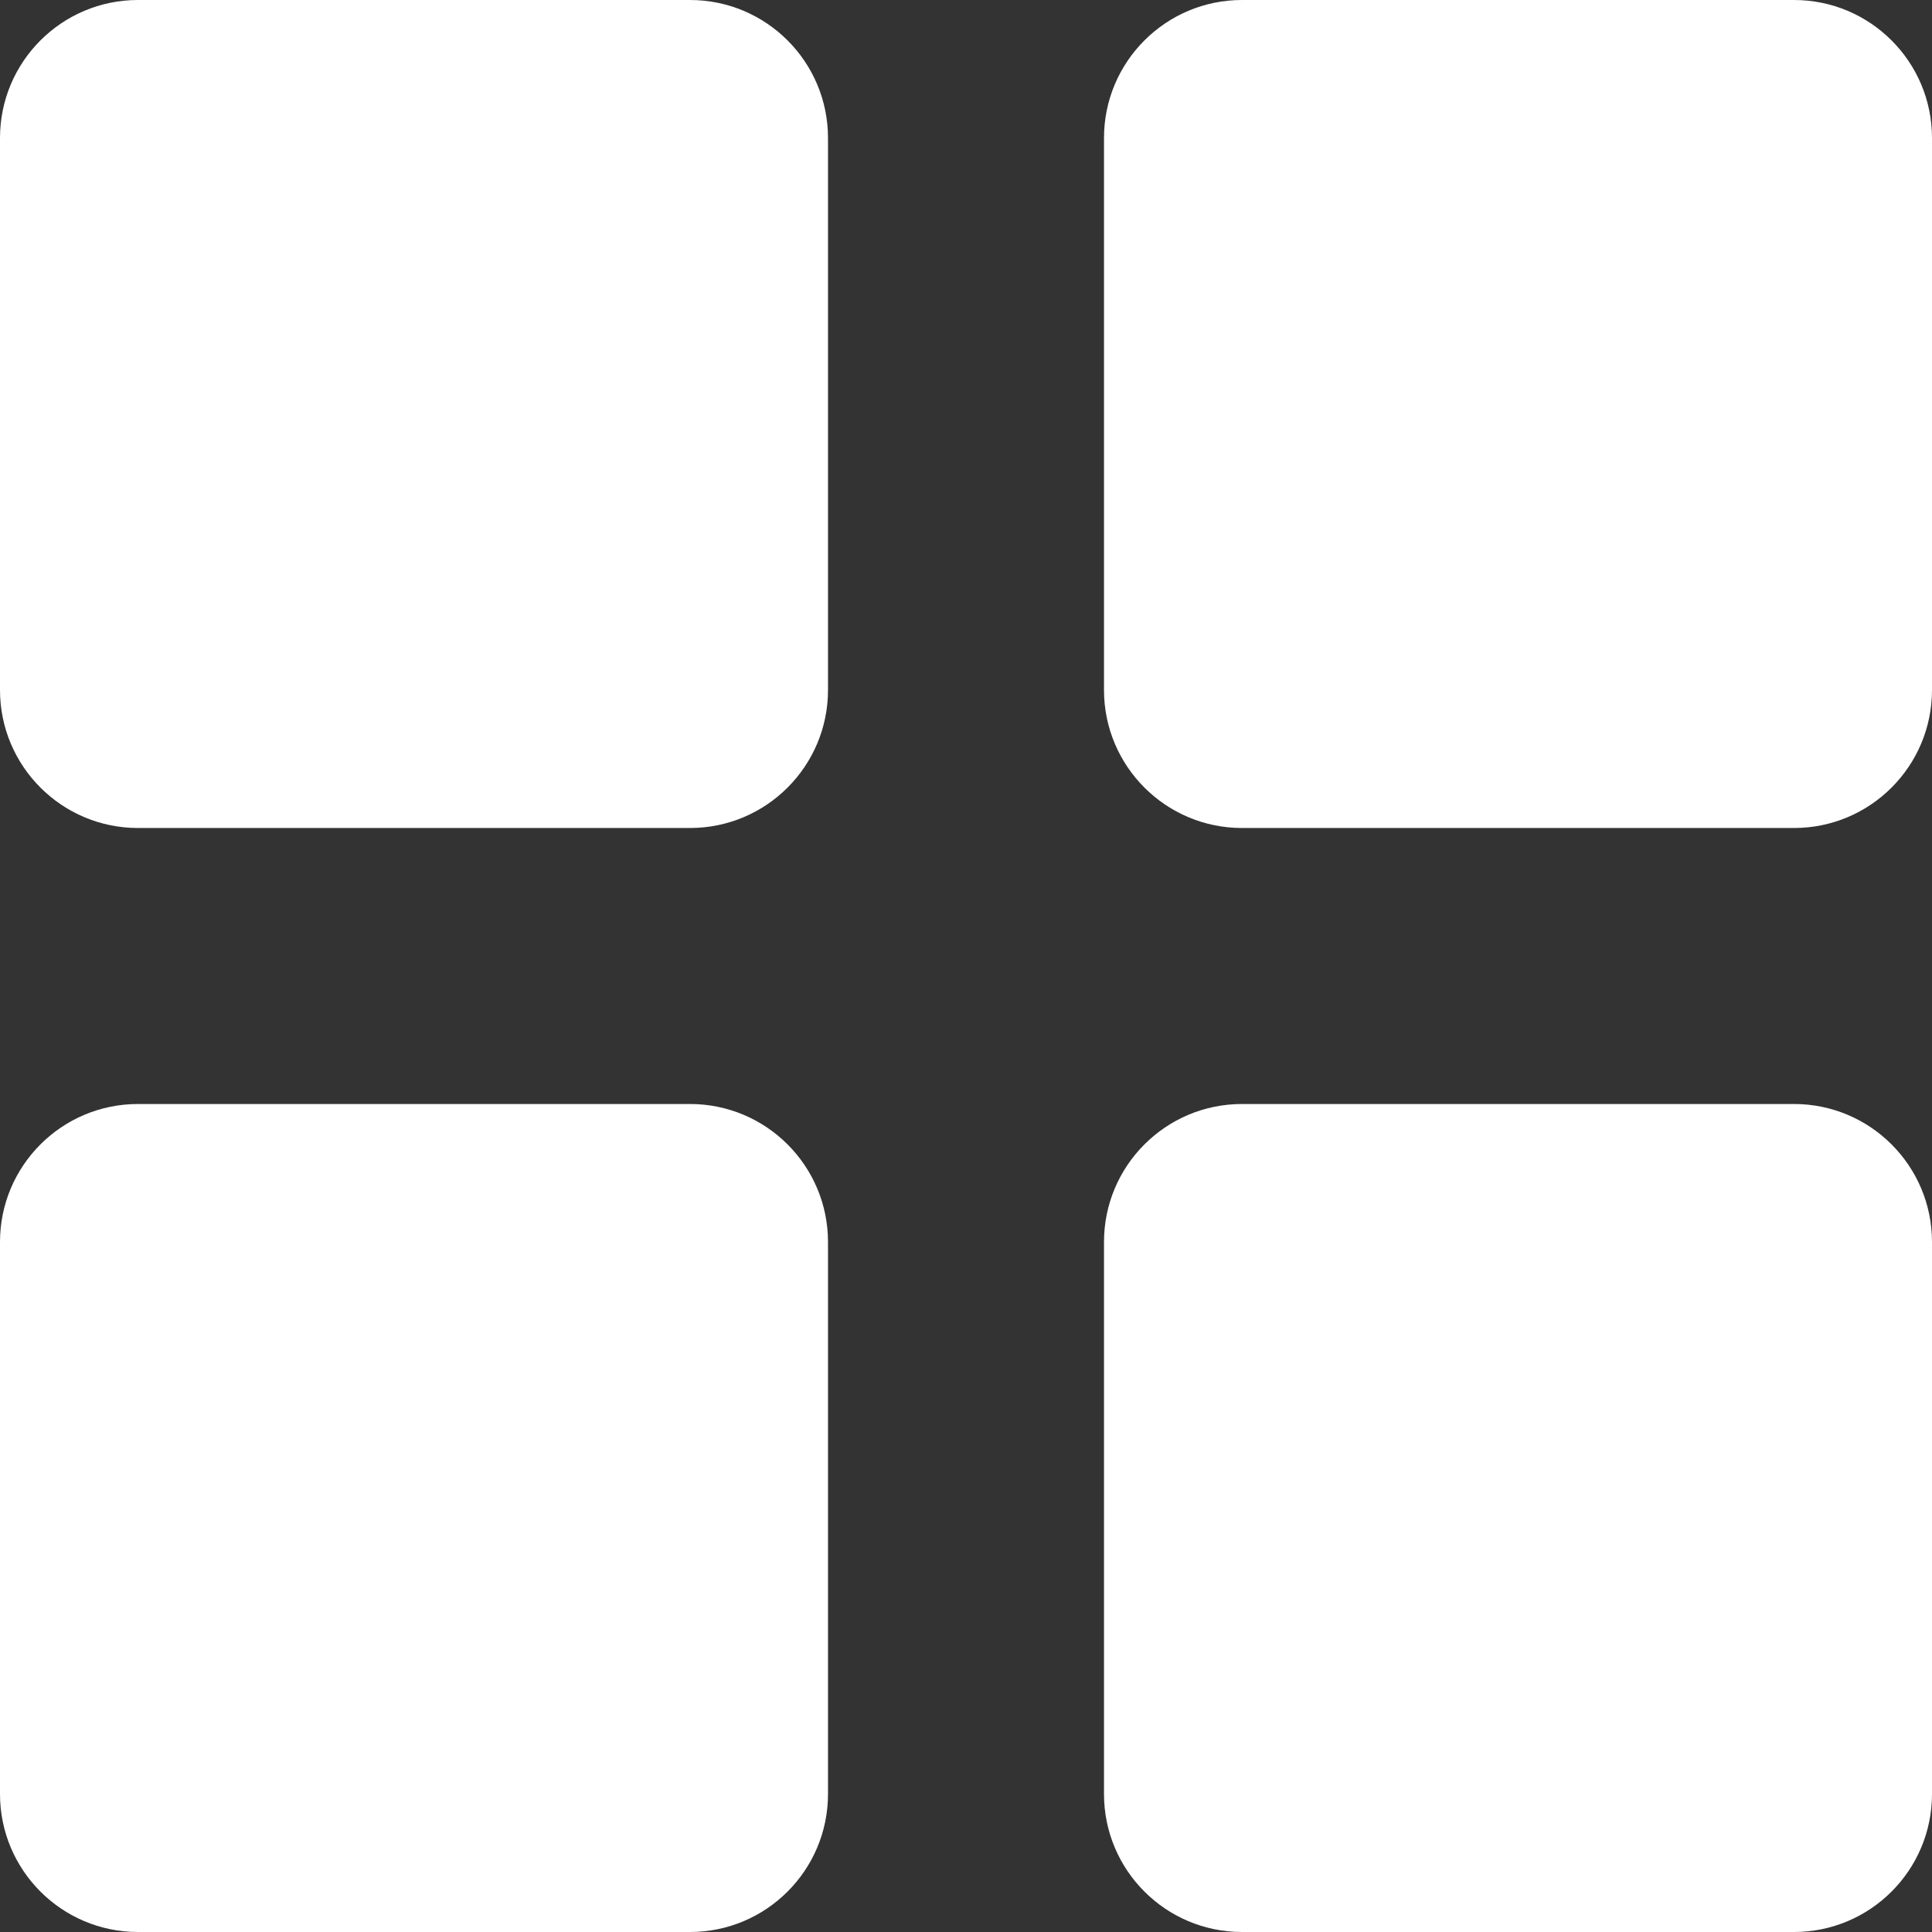
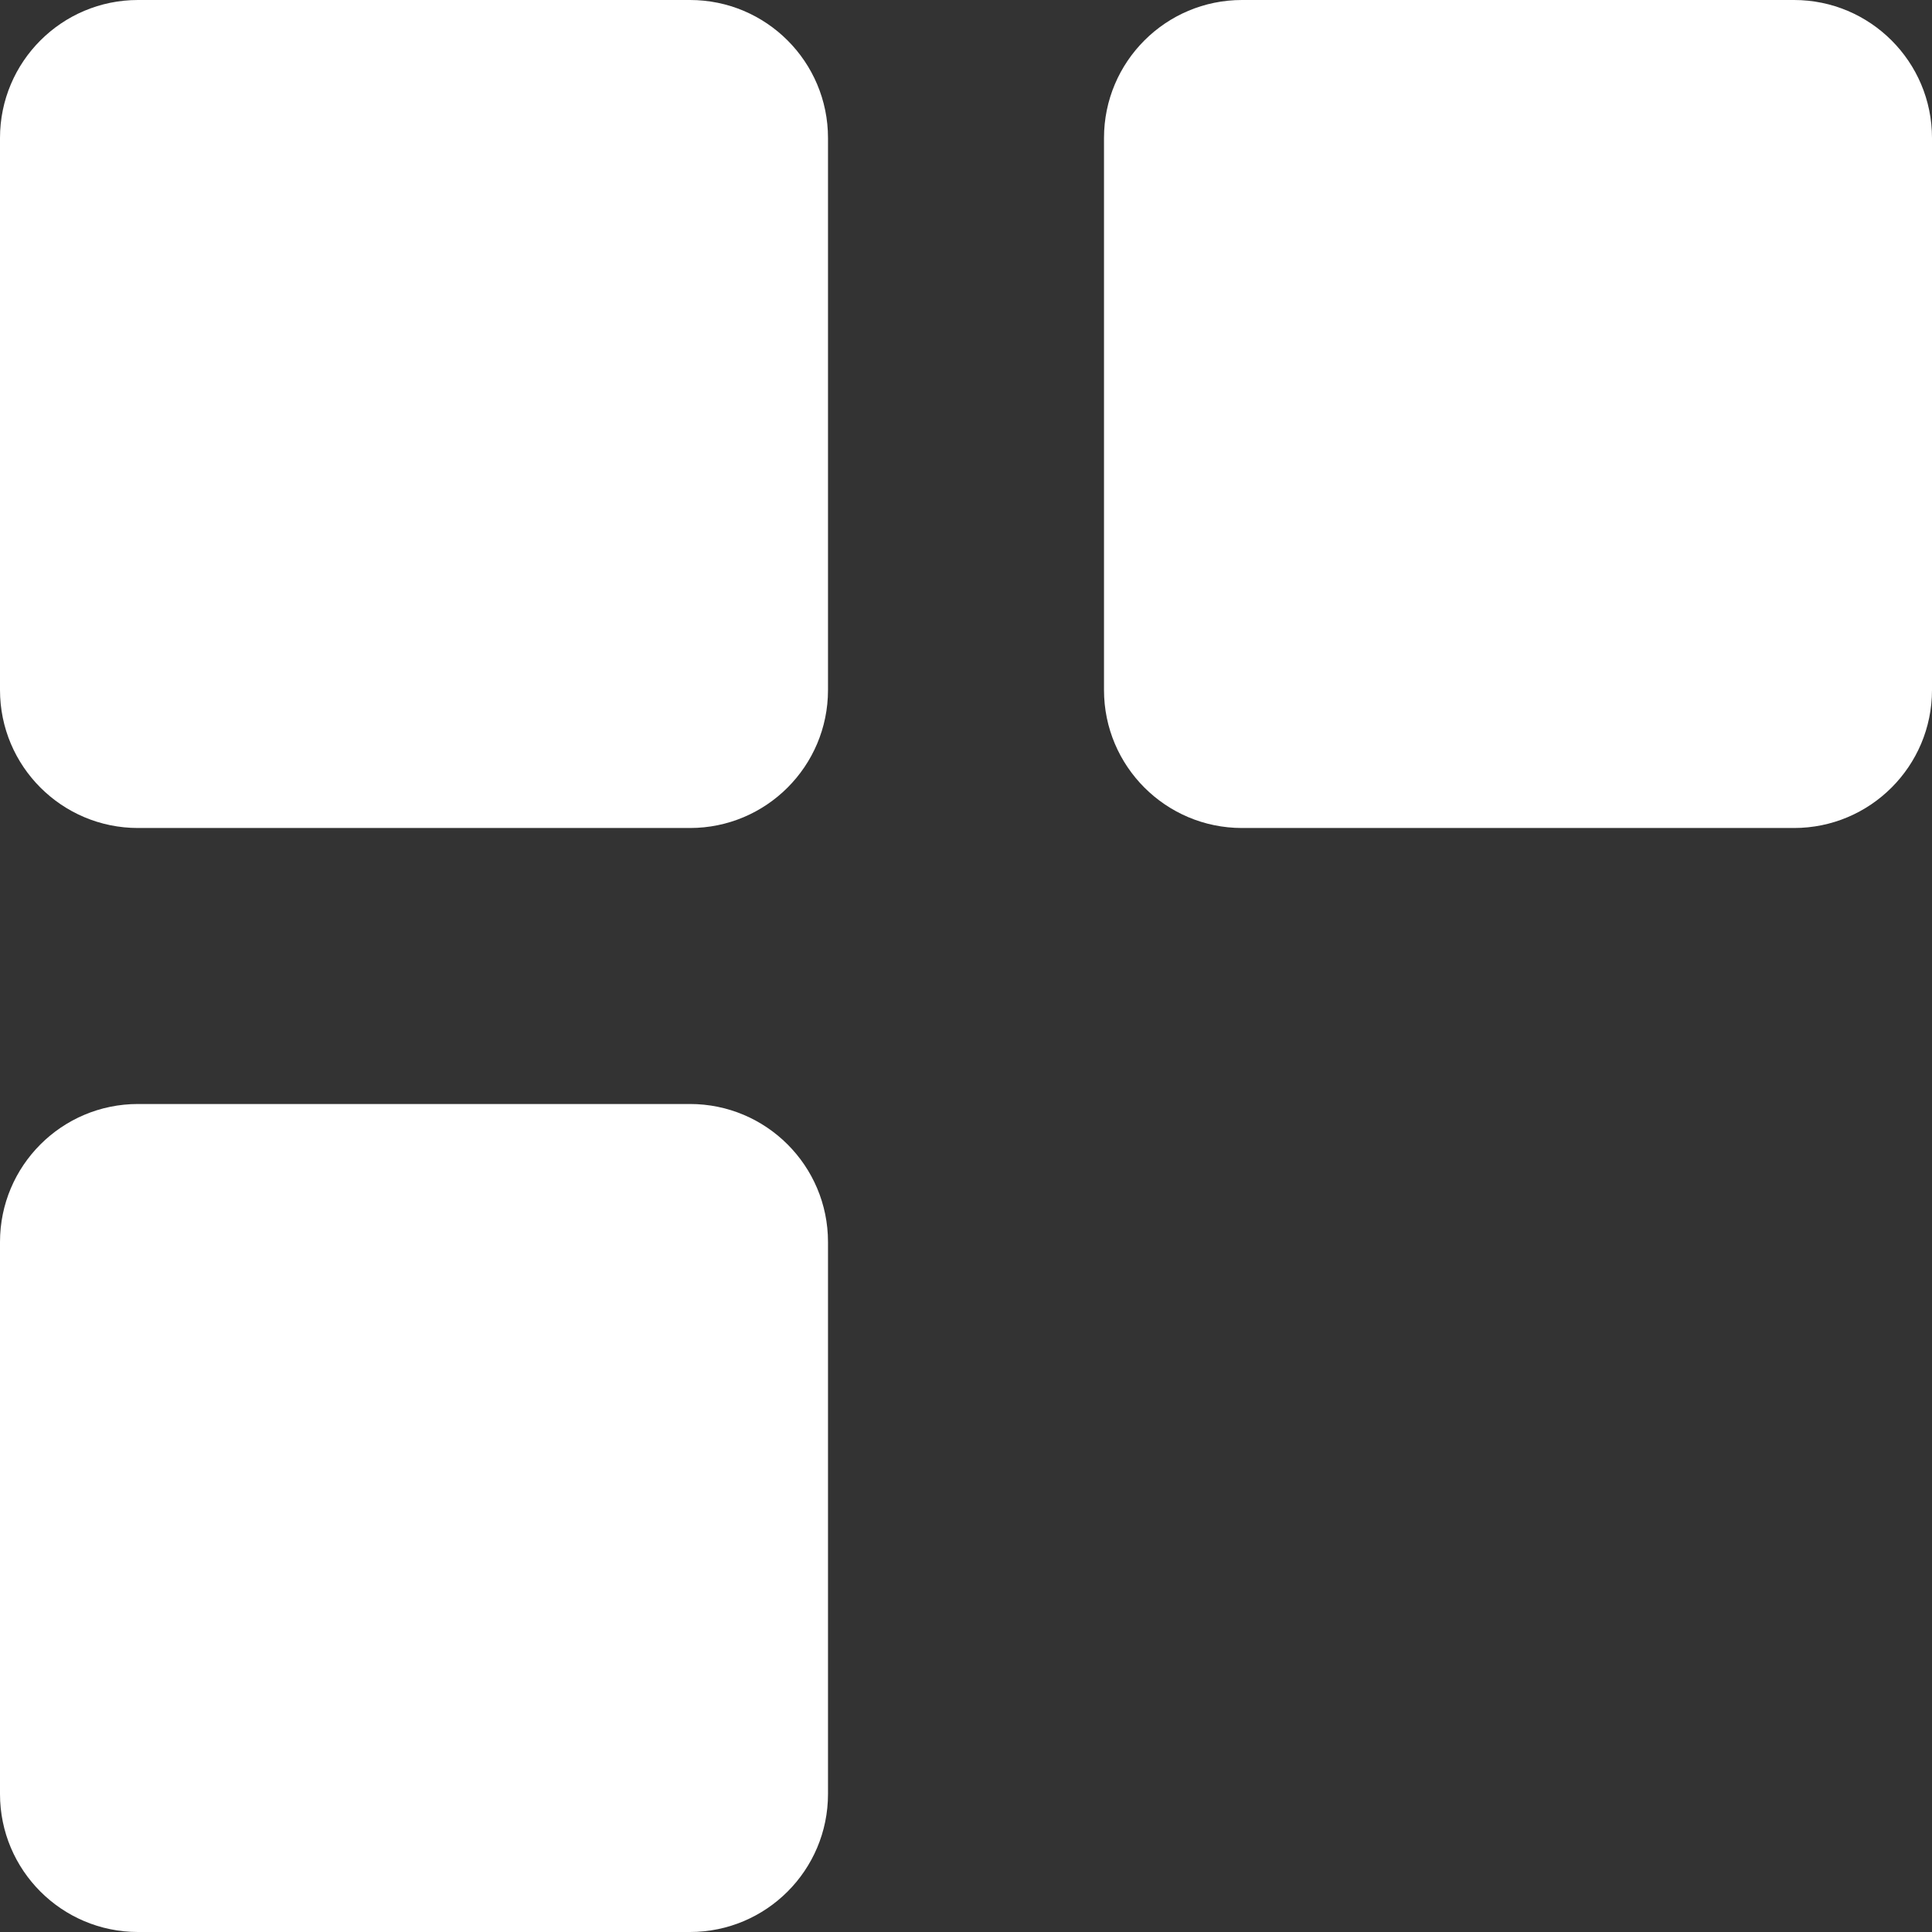
<svg xmlns="http://www.w3.org/2000/svg" width="112" height="112" viewBox="0 0 112 112" fill="none">
  <rect x="0" y="0" width="112" height="112" fill="#333333" stroke="none" />
  <path d="M0 8C0 3.582 3.582 0 8 0H40C44.418 0 48 3.582 48 8V40C48 44.418 44.418 48 40 48H8C3.582 48 0 44.418 0 40V8Z" fill="white" />
  <path d="M64 8C64 3.582 67.582 0 72 0H104C108.418 0 112 3.582 112 8V40C112 44.418 108.418 48 104 48H72C67.582 48 64 44.418 64 40V8Z" fill="white" />
  <path d="M0 72C0 67.582 3.582 64 8 64H40C44.418 64 48 67.582 48 72V104C48 108.418 44.418 112 40 112H8C3.582 112 0 108.418 0 104V72Z" fill="white" />
-   <path d="M64 72C64 67.582 67.582 64 72 64H104C108.418 64 112 67.582 112 72V104C112 108.418 108.418 112 104 112H72C67.582 112 64 108.418 64 104V72Z" fill="white" />
</svg>